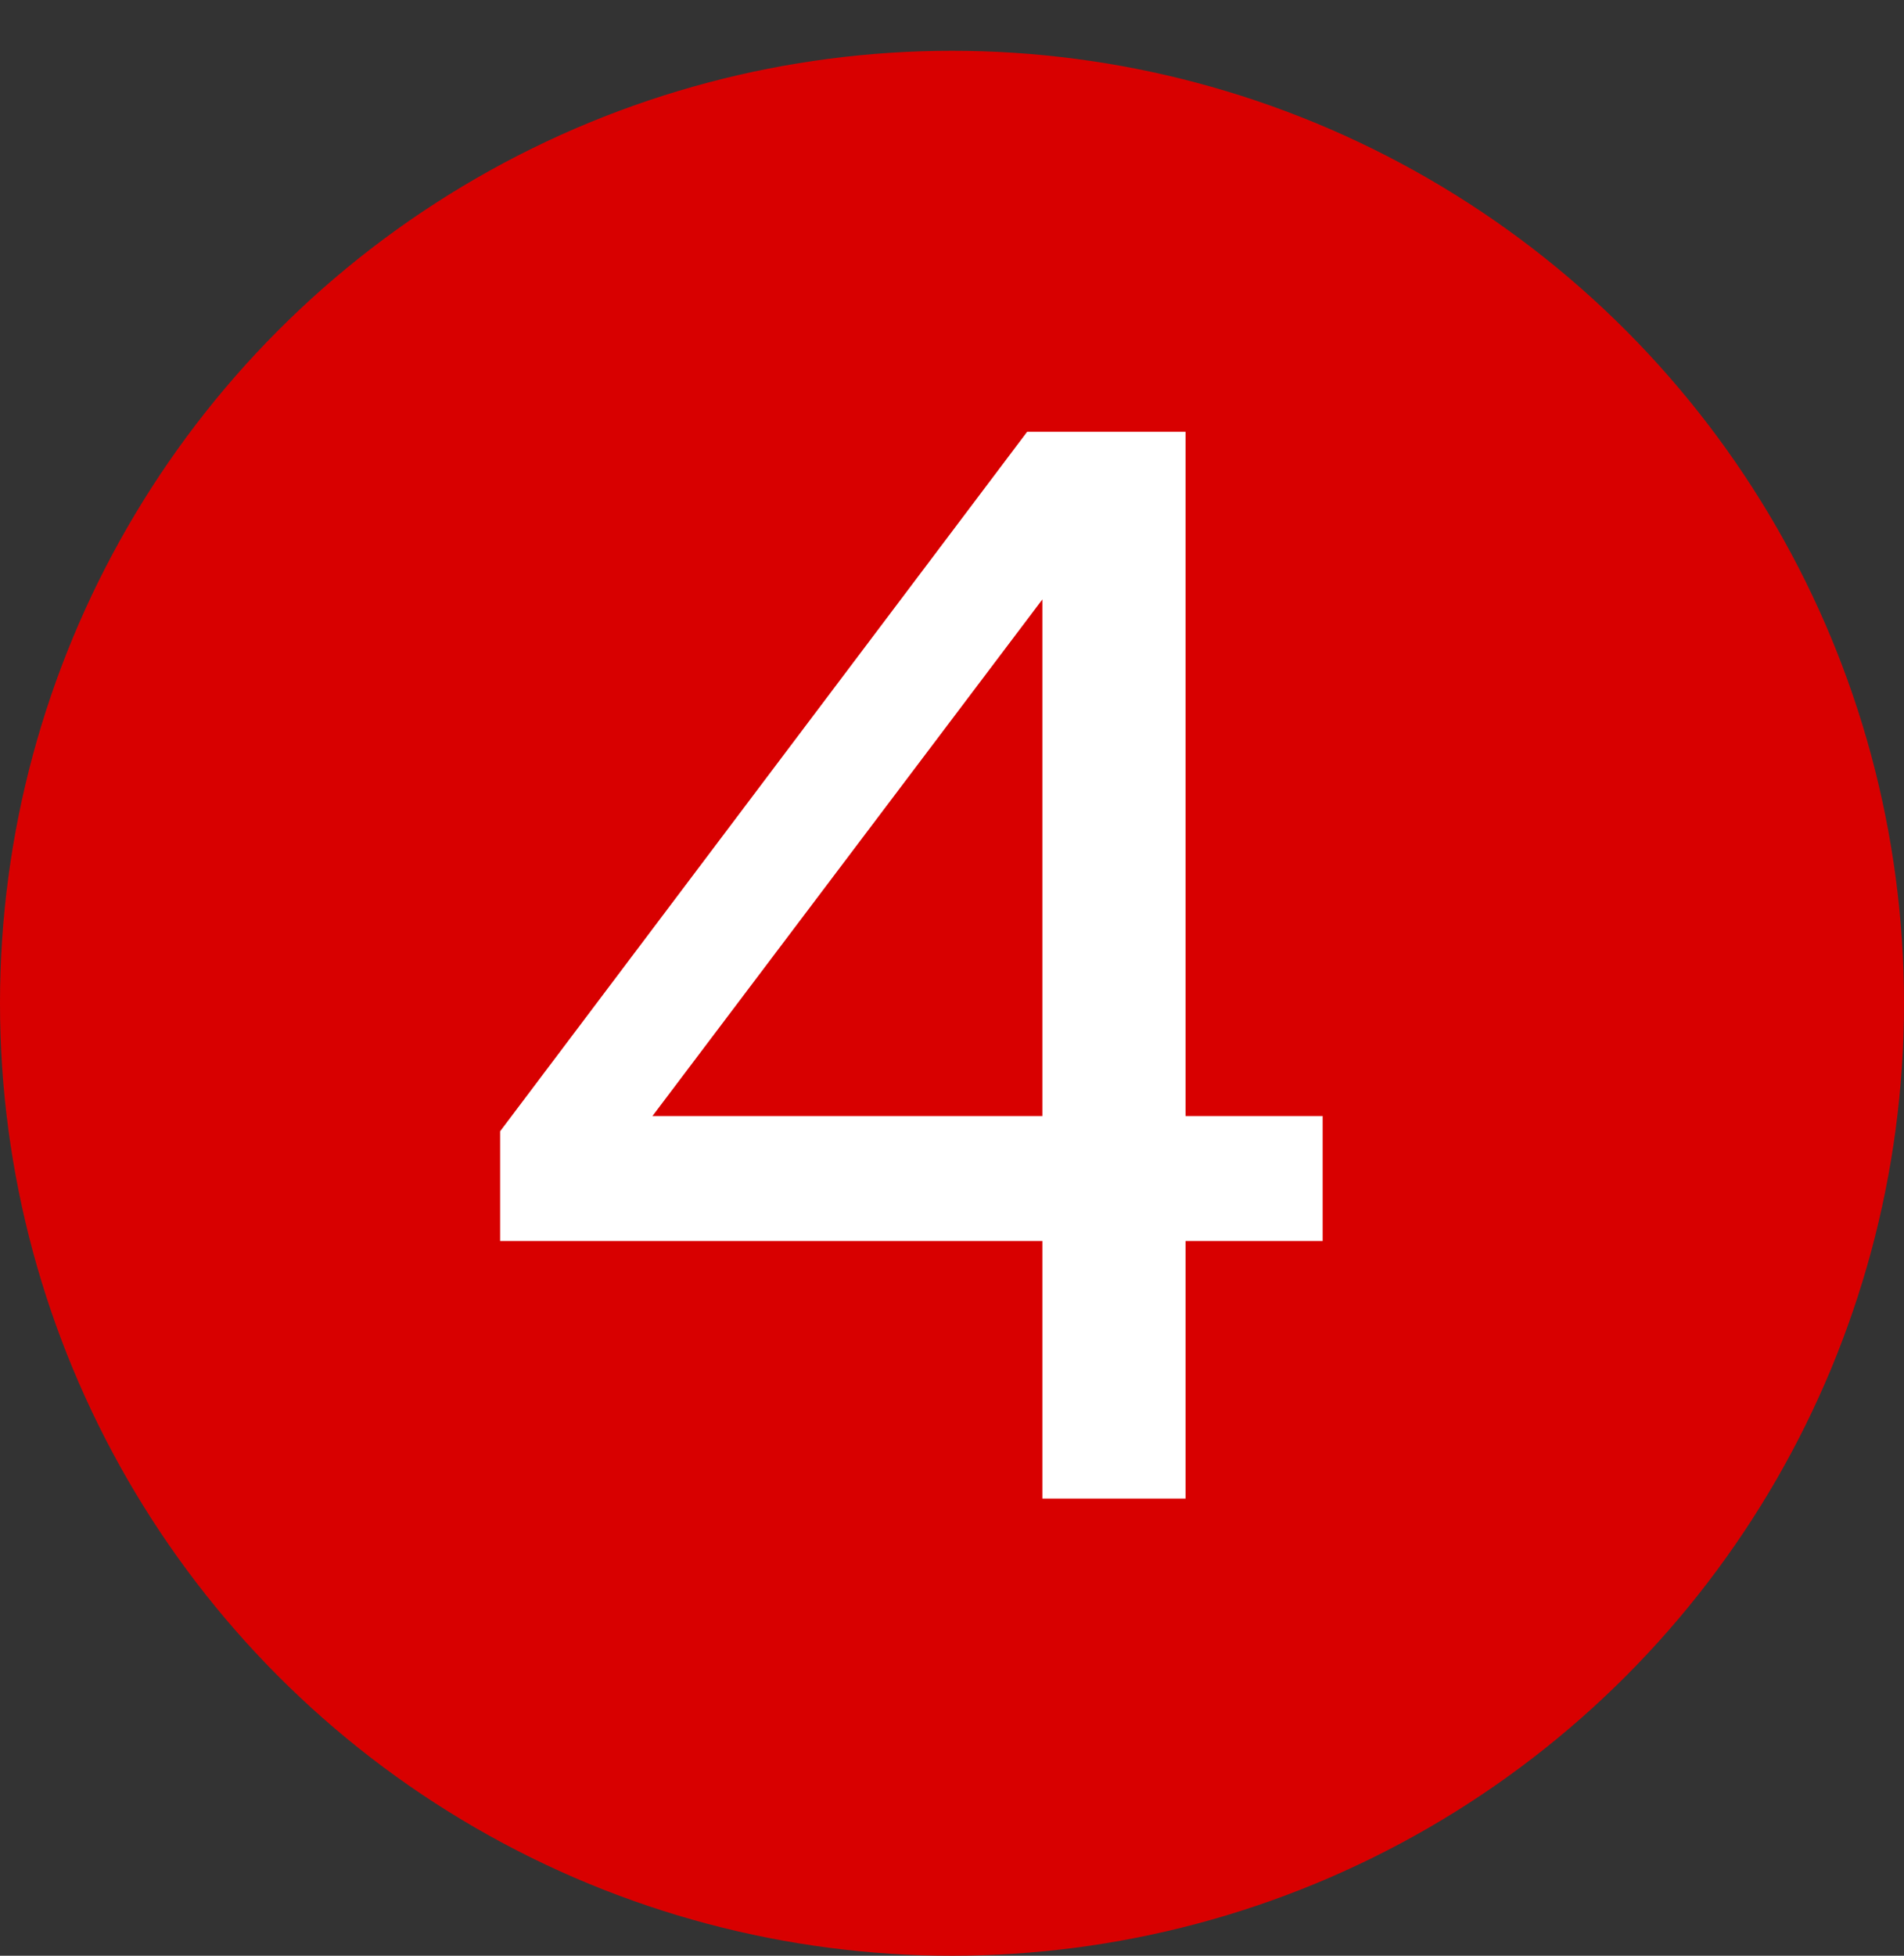
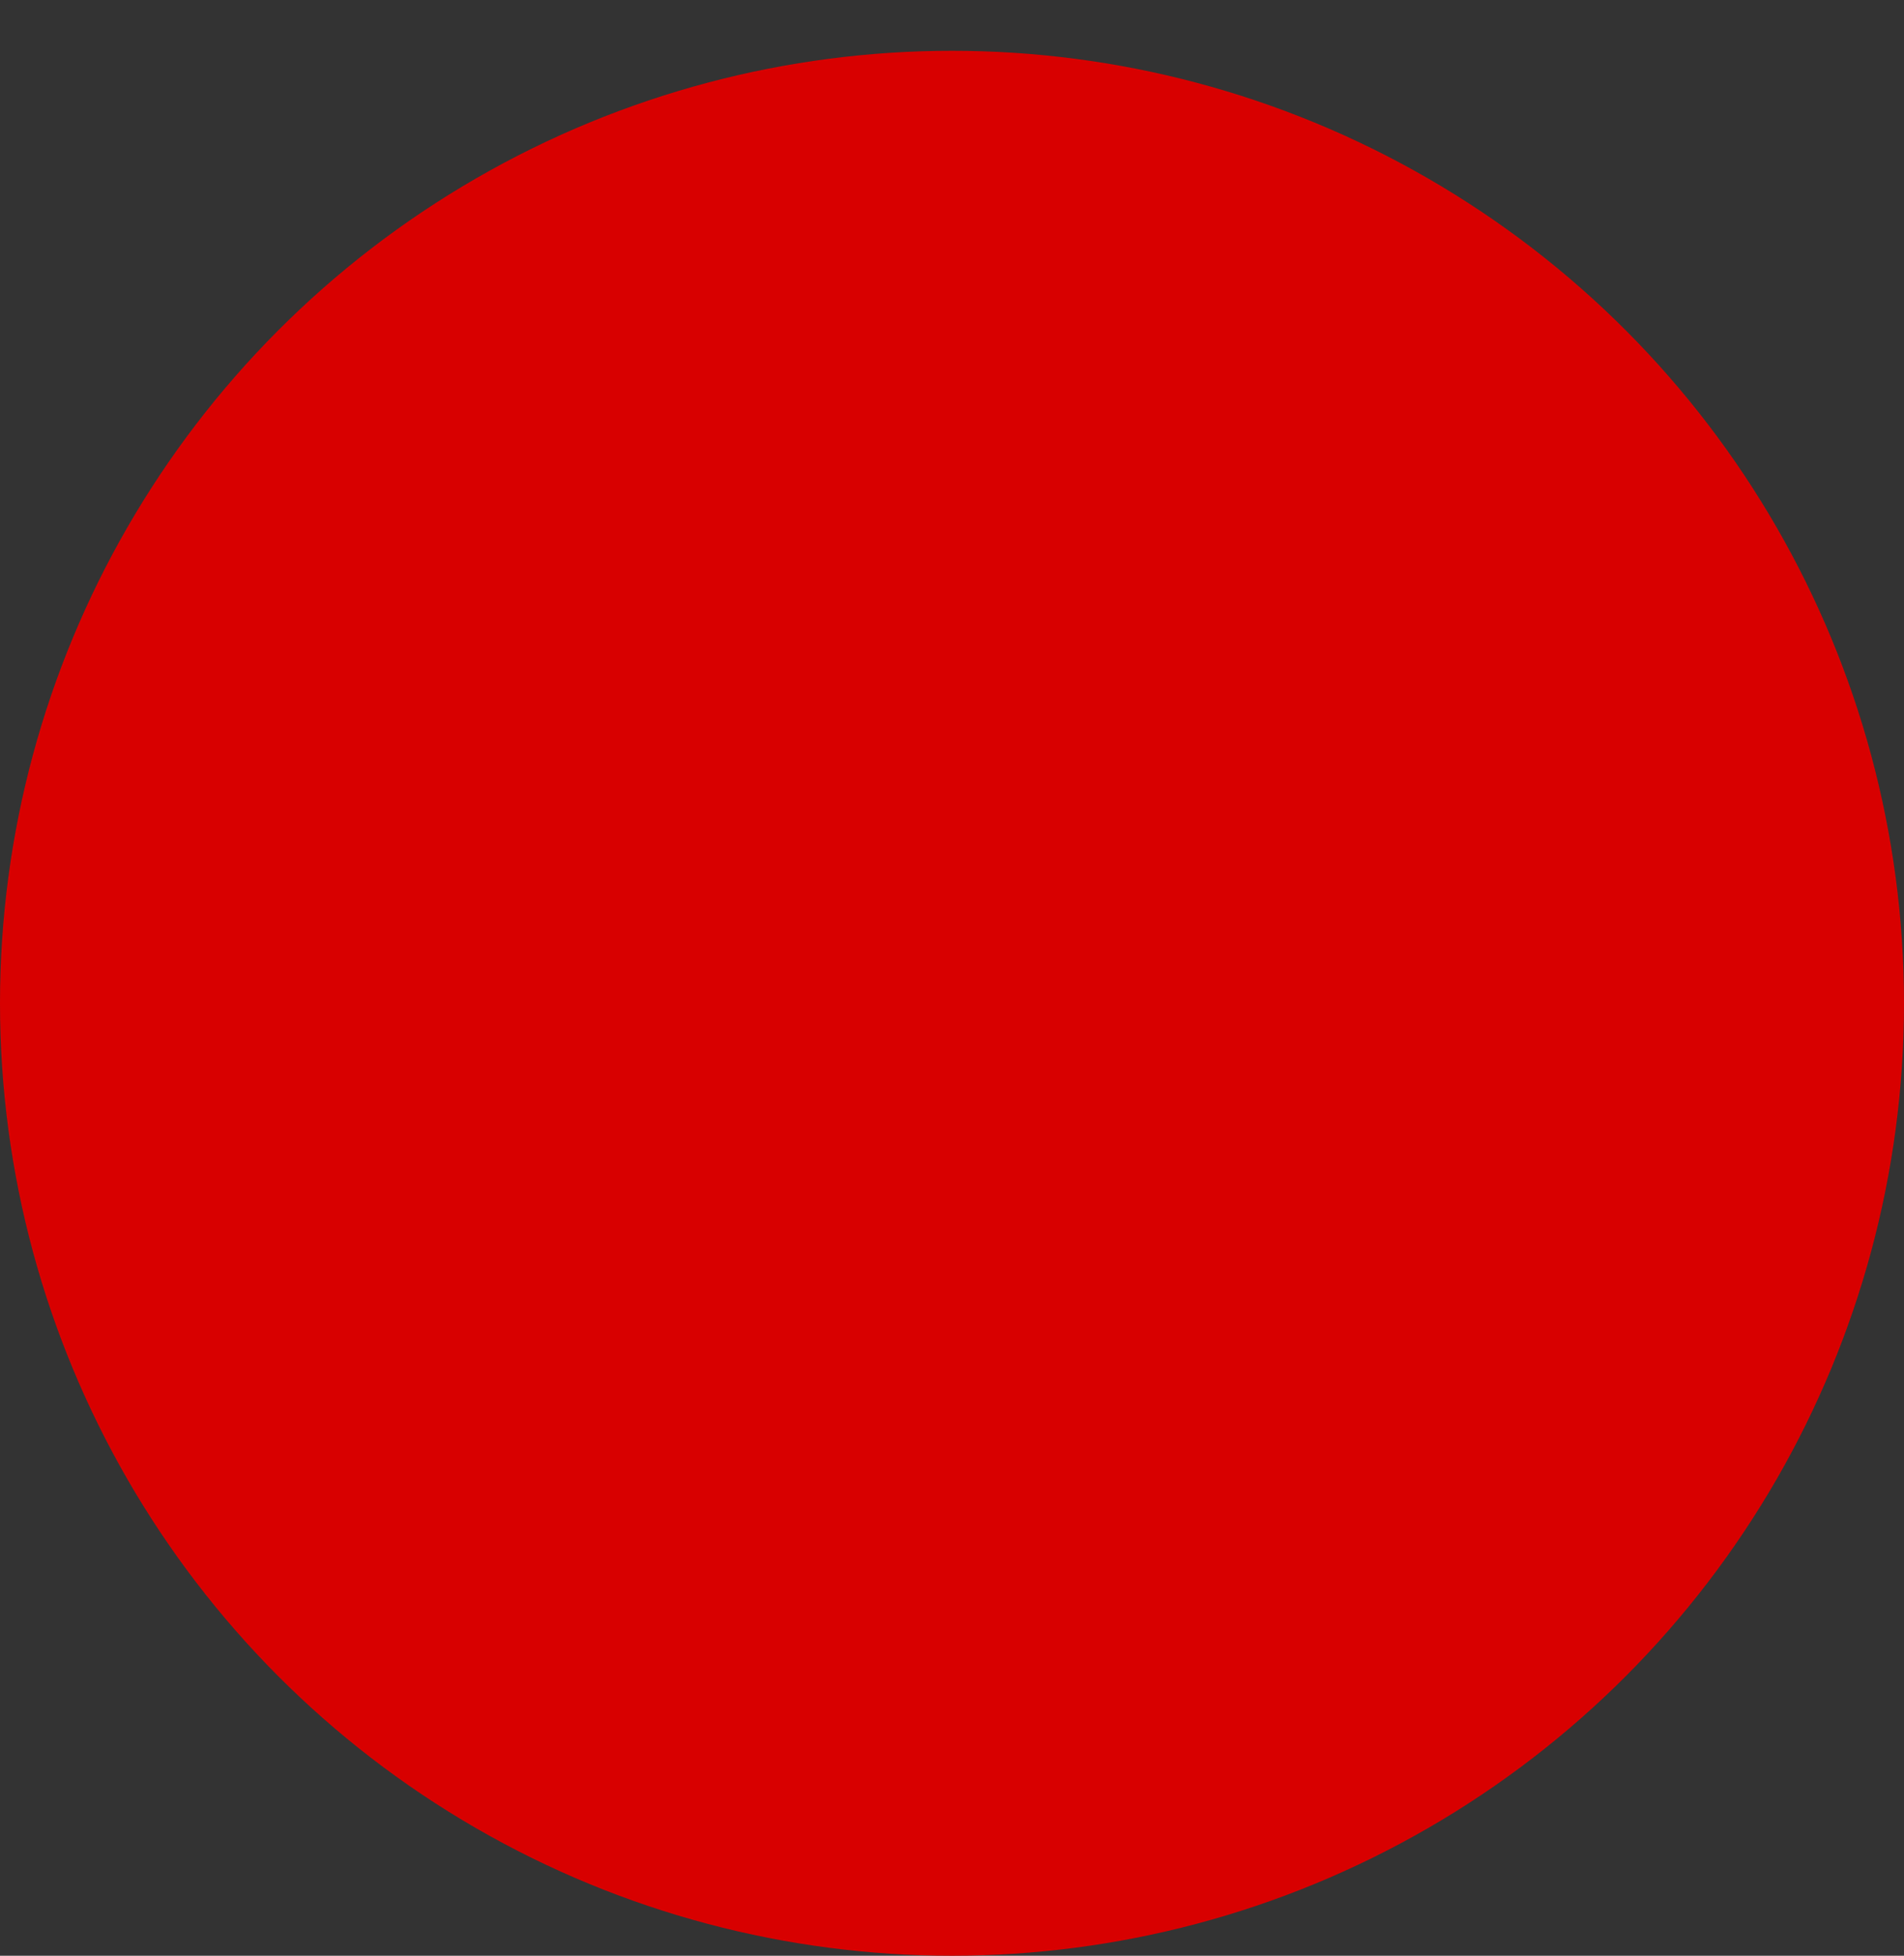
<svg xmlns="http://www.w3.org/2000/svg" width="150" height="154" viewBox="0 0 150 154" fill="none">
  <rect x="0" y="0" width="150" height="154" fill="#333333" stroke="none" />
  <circle cx="75" cy="79" r="75" fill="#D80000" />
-   <path d="M82.12 118V97.72H39.4V89.08L80.92 34H93.4V87.88H104.2V97.72H93.4V118H82.12ZM51.4 87.88H82.12V47.2L51.4 87.88Z" fill="white" />
</svg>